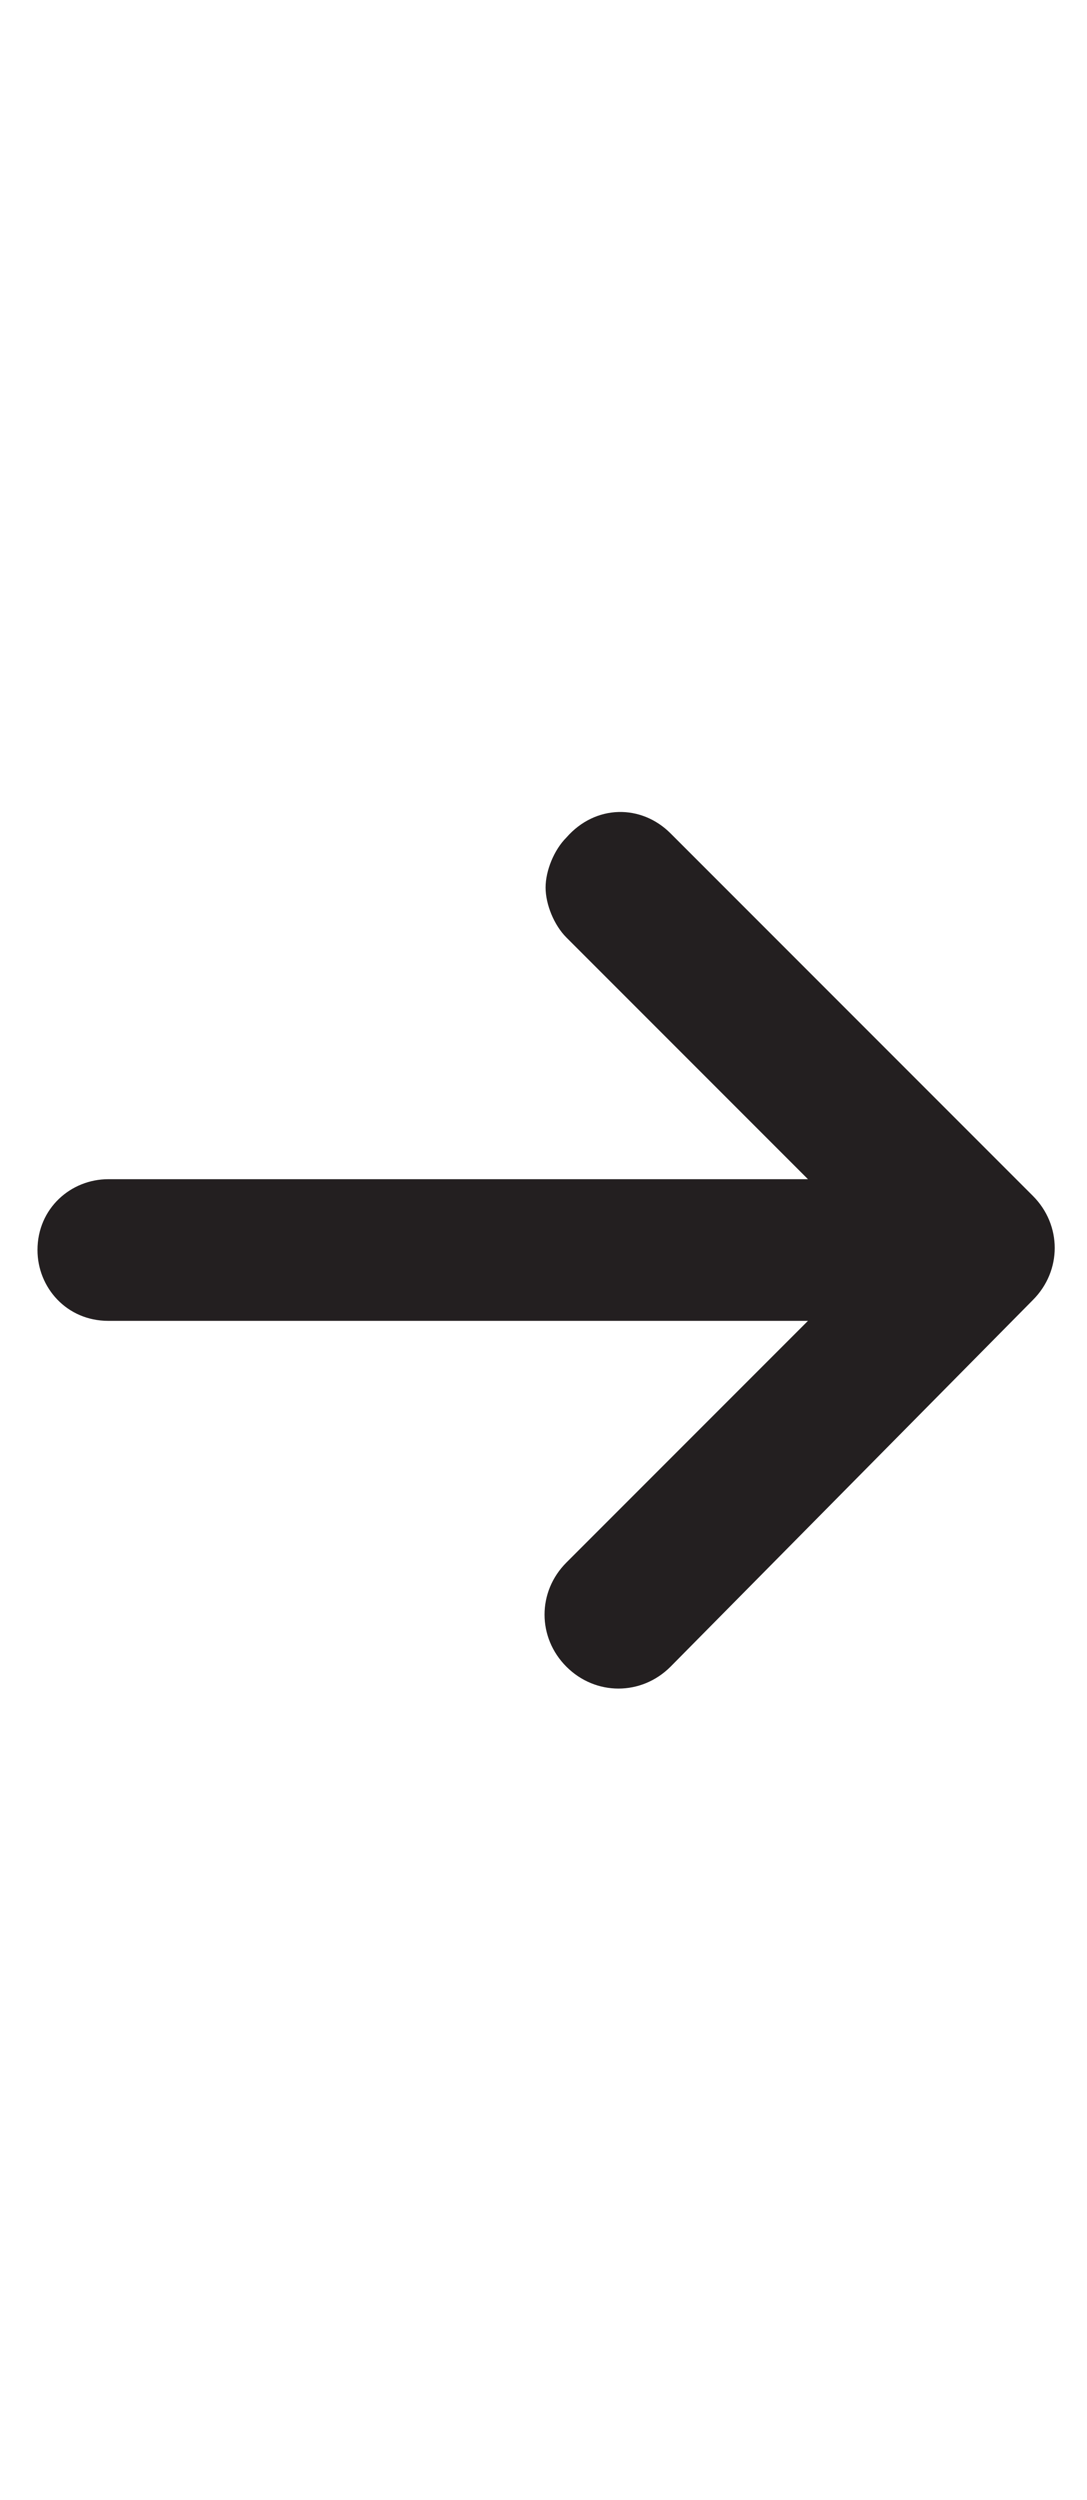
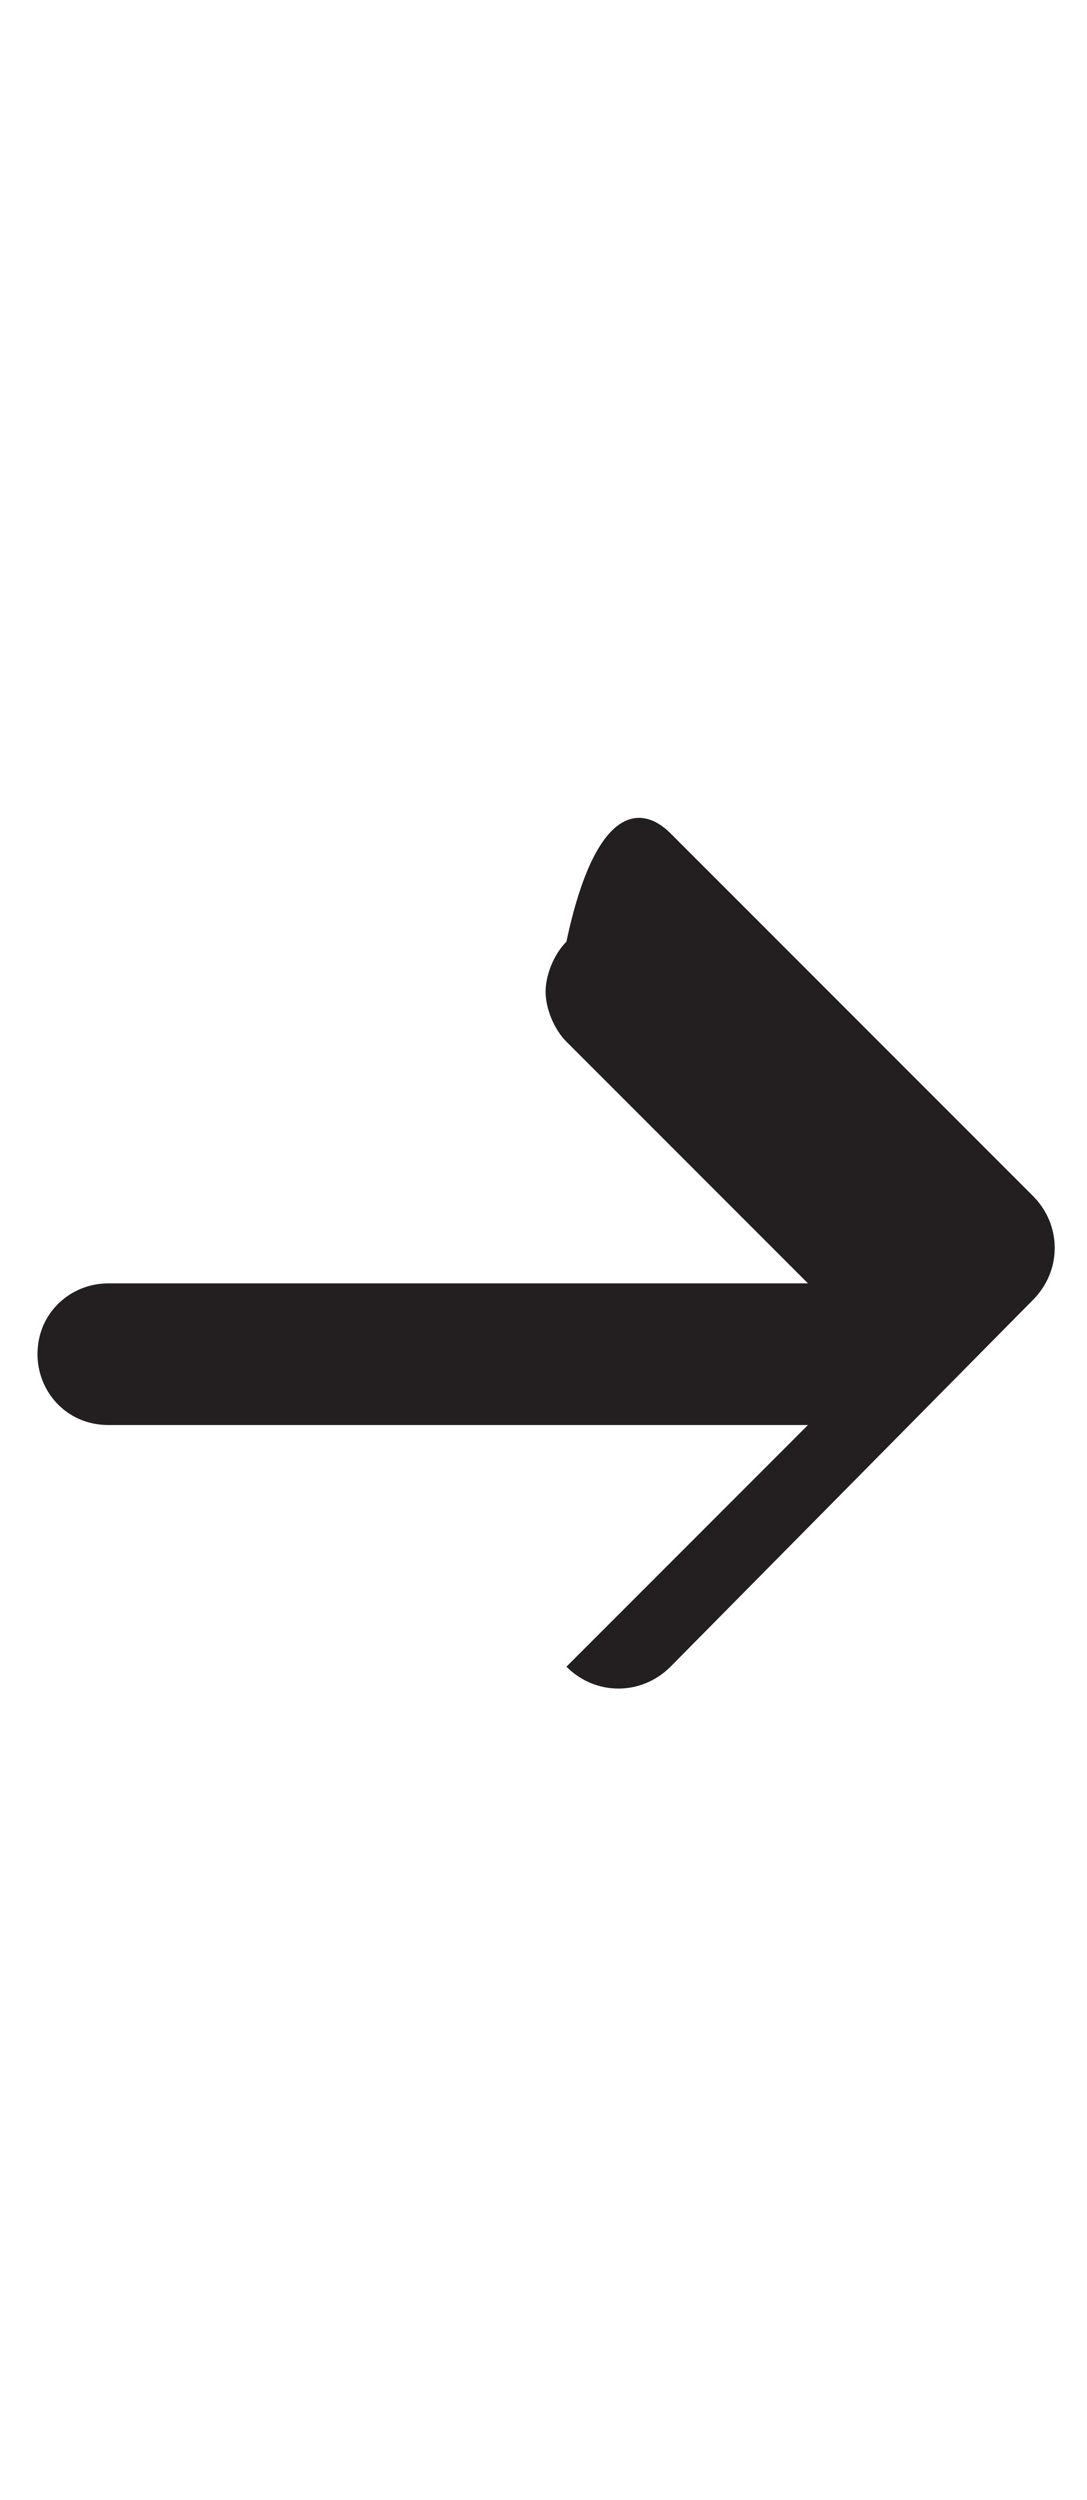
<svg xmlns="http://www.w3.org/2000/svg" version="1.1" id="Layer_1" x="0px" y="0px" viewBox="0 0 26.1 60" style="enable-background:new 0 0 26.1 60;" xml:space="preserve">
  <style type="text/css">
	.st0{fill:#231F20;}
</style>
-   <path class="st0" d="M16.1,20l8.7,8.7c0.7,0.7,0.7,1.8,0,2.5L16.1,40c-0.7,0.7-1.8,0.7-2.5,0s-0.7-1.8,0-2.5l5.8-5.8H2.6  c-1,0-1.7-0.8-1.7-1.7c0-1,0.8-1.7,1.7-1.7h16.8l-5.8-5.8c-0.3-0.3-0.5-0.8-0.5-1.2s0.2-0.9,0.5-1.2C14.3,19.3,15.4,19.3,16.1,20z" />
+   <path class="st0" d="M16.1,20l8.7,8.7c0.7,0.7,0.7,1.8,0,2.5L16.1,40c-0.7,0.7-1.8,0.7-2.5,0l5.8-5.8H2.6  c-1,0-1.7-0.8-1.7-1.7c0-1,0.8-1.7,1.7-1.7h16.8l-5.8-5.8c-0.3-0.3-0.5-0.8-0.5-1.2s0.2-0.9,0.5-1.2C14.3,19.3,15.4,19.3,16.1,20z" />
</svg>